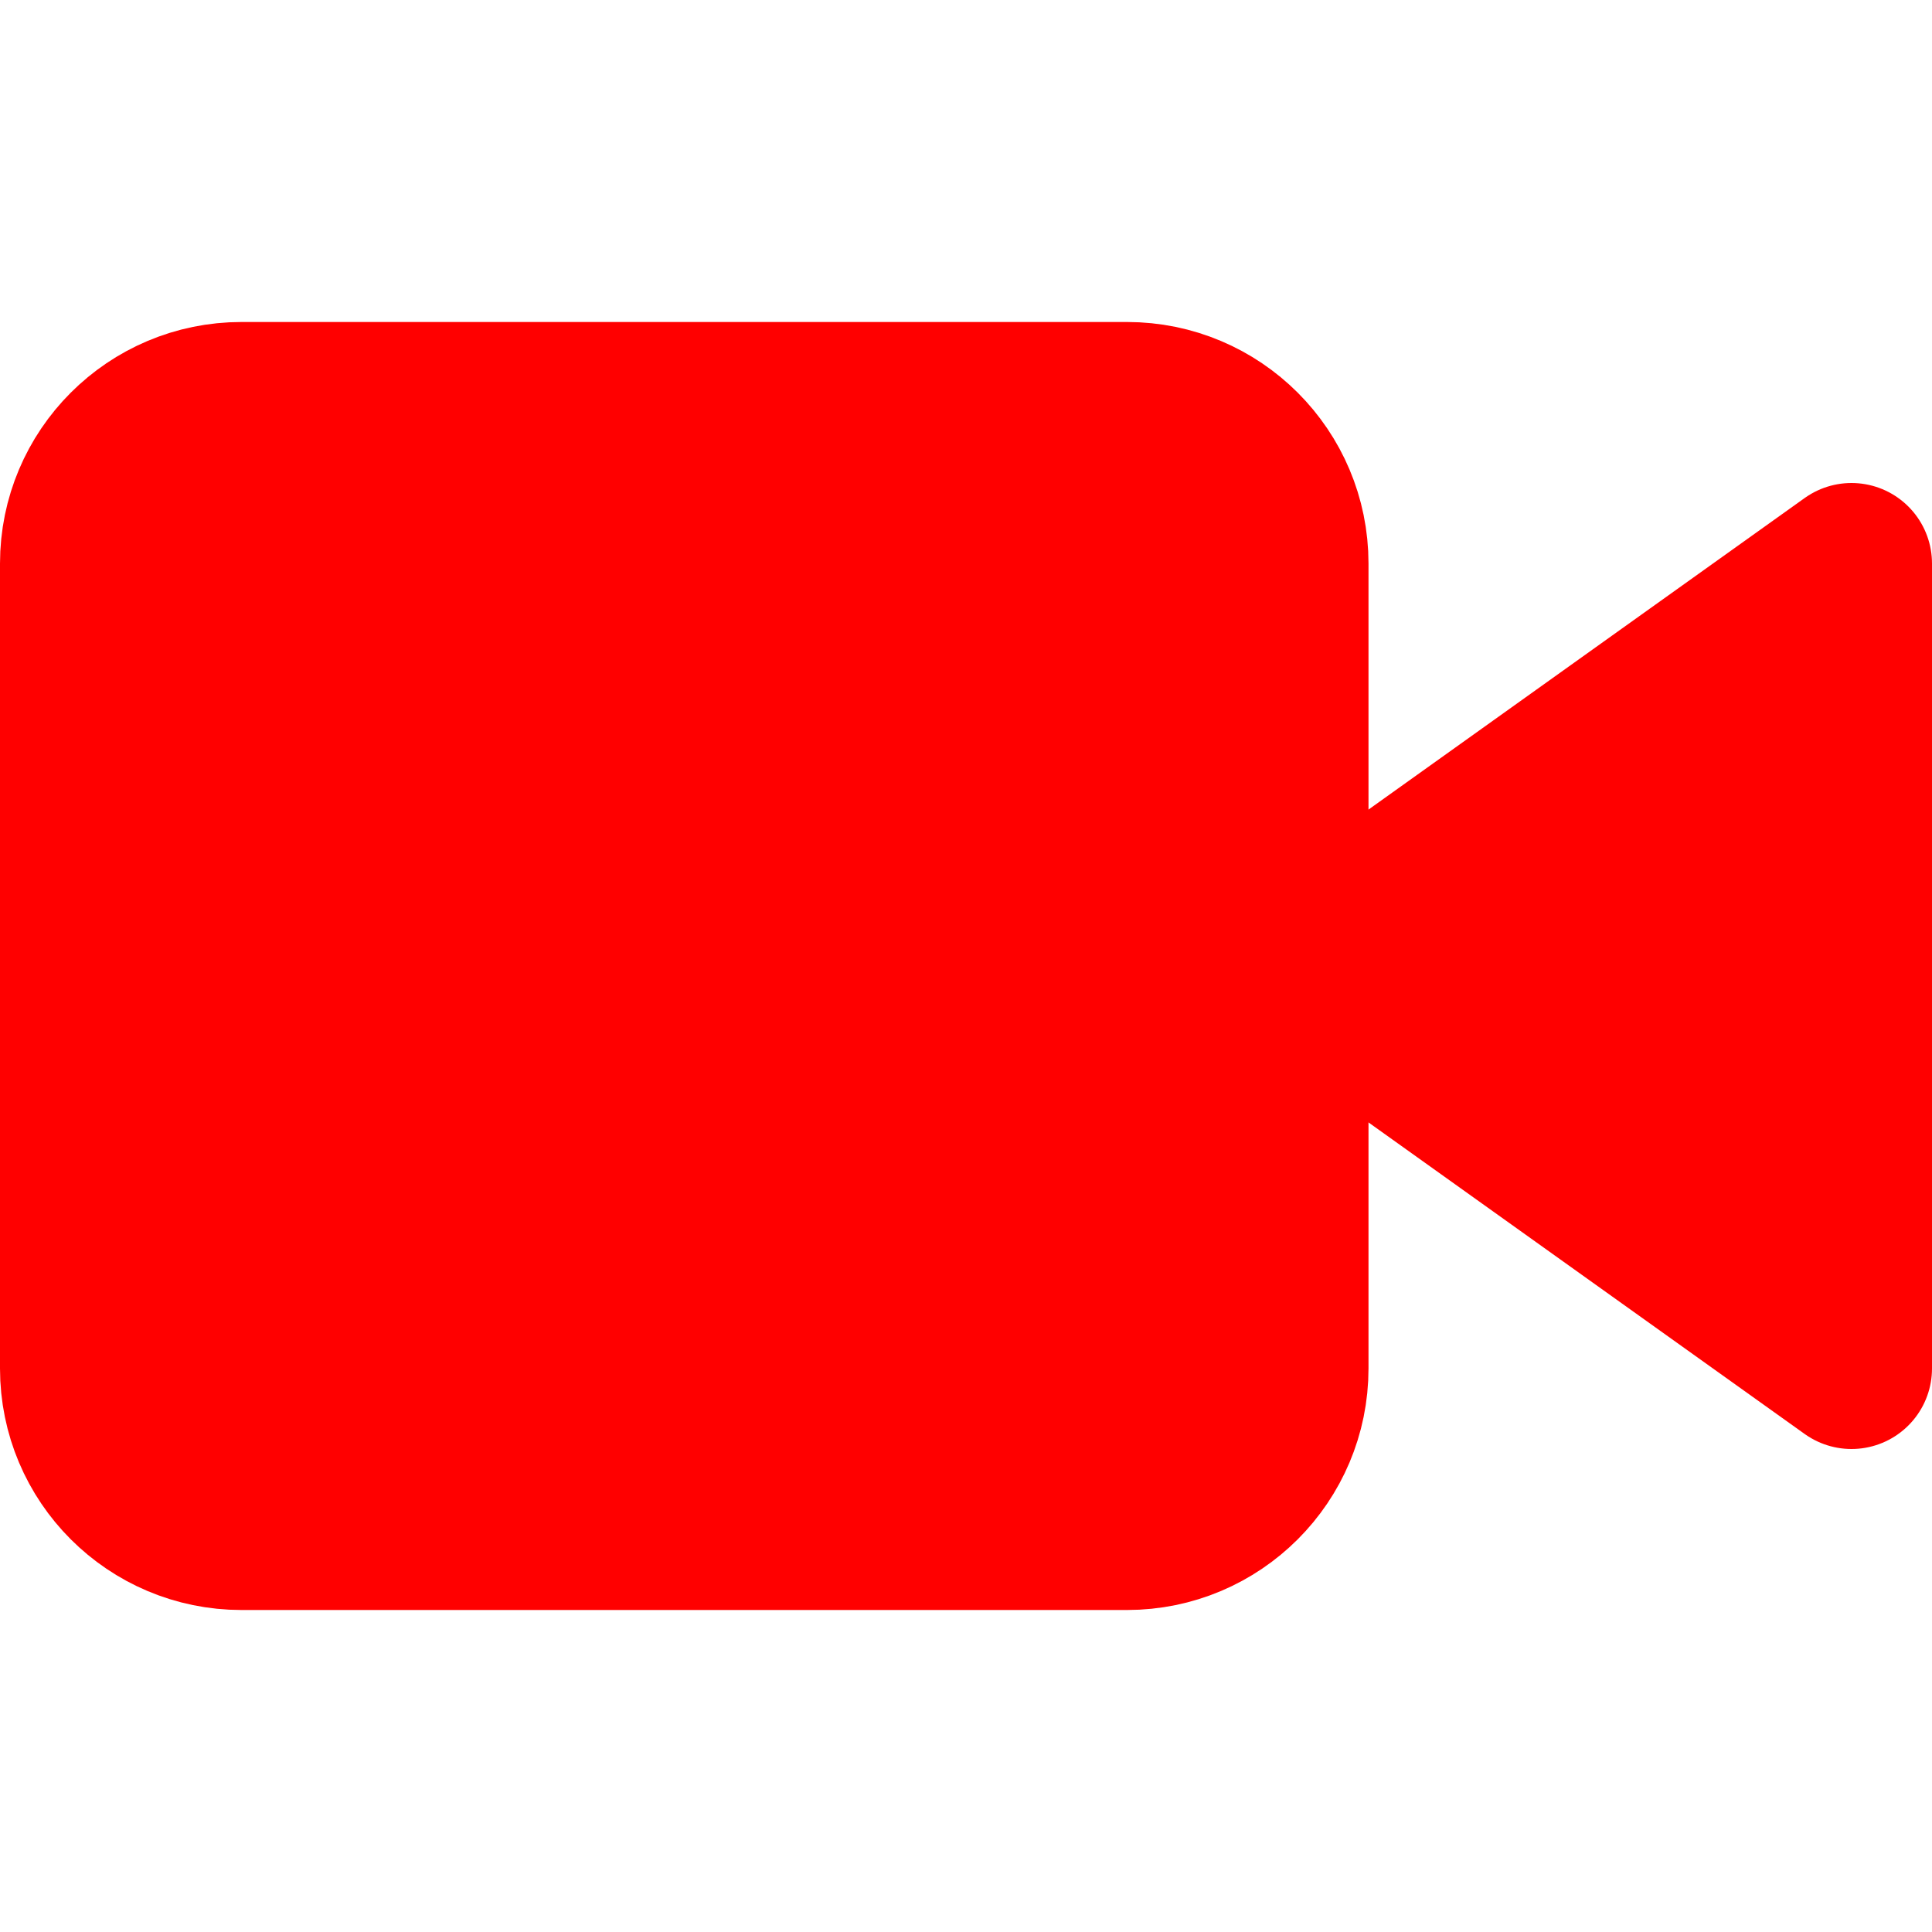
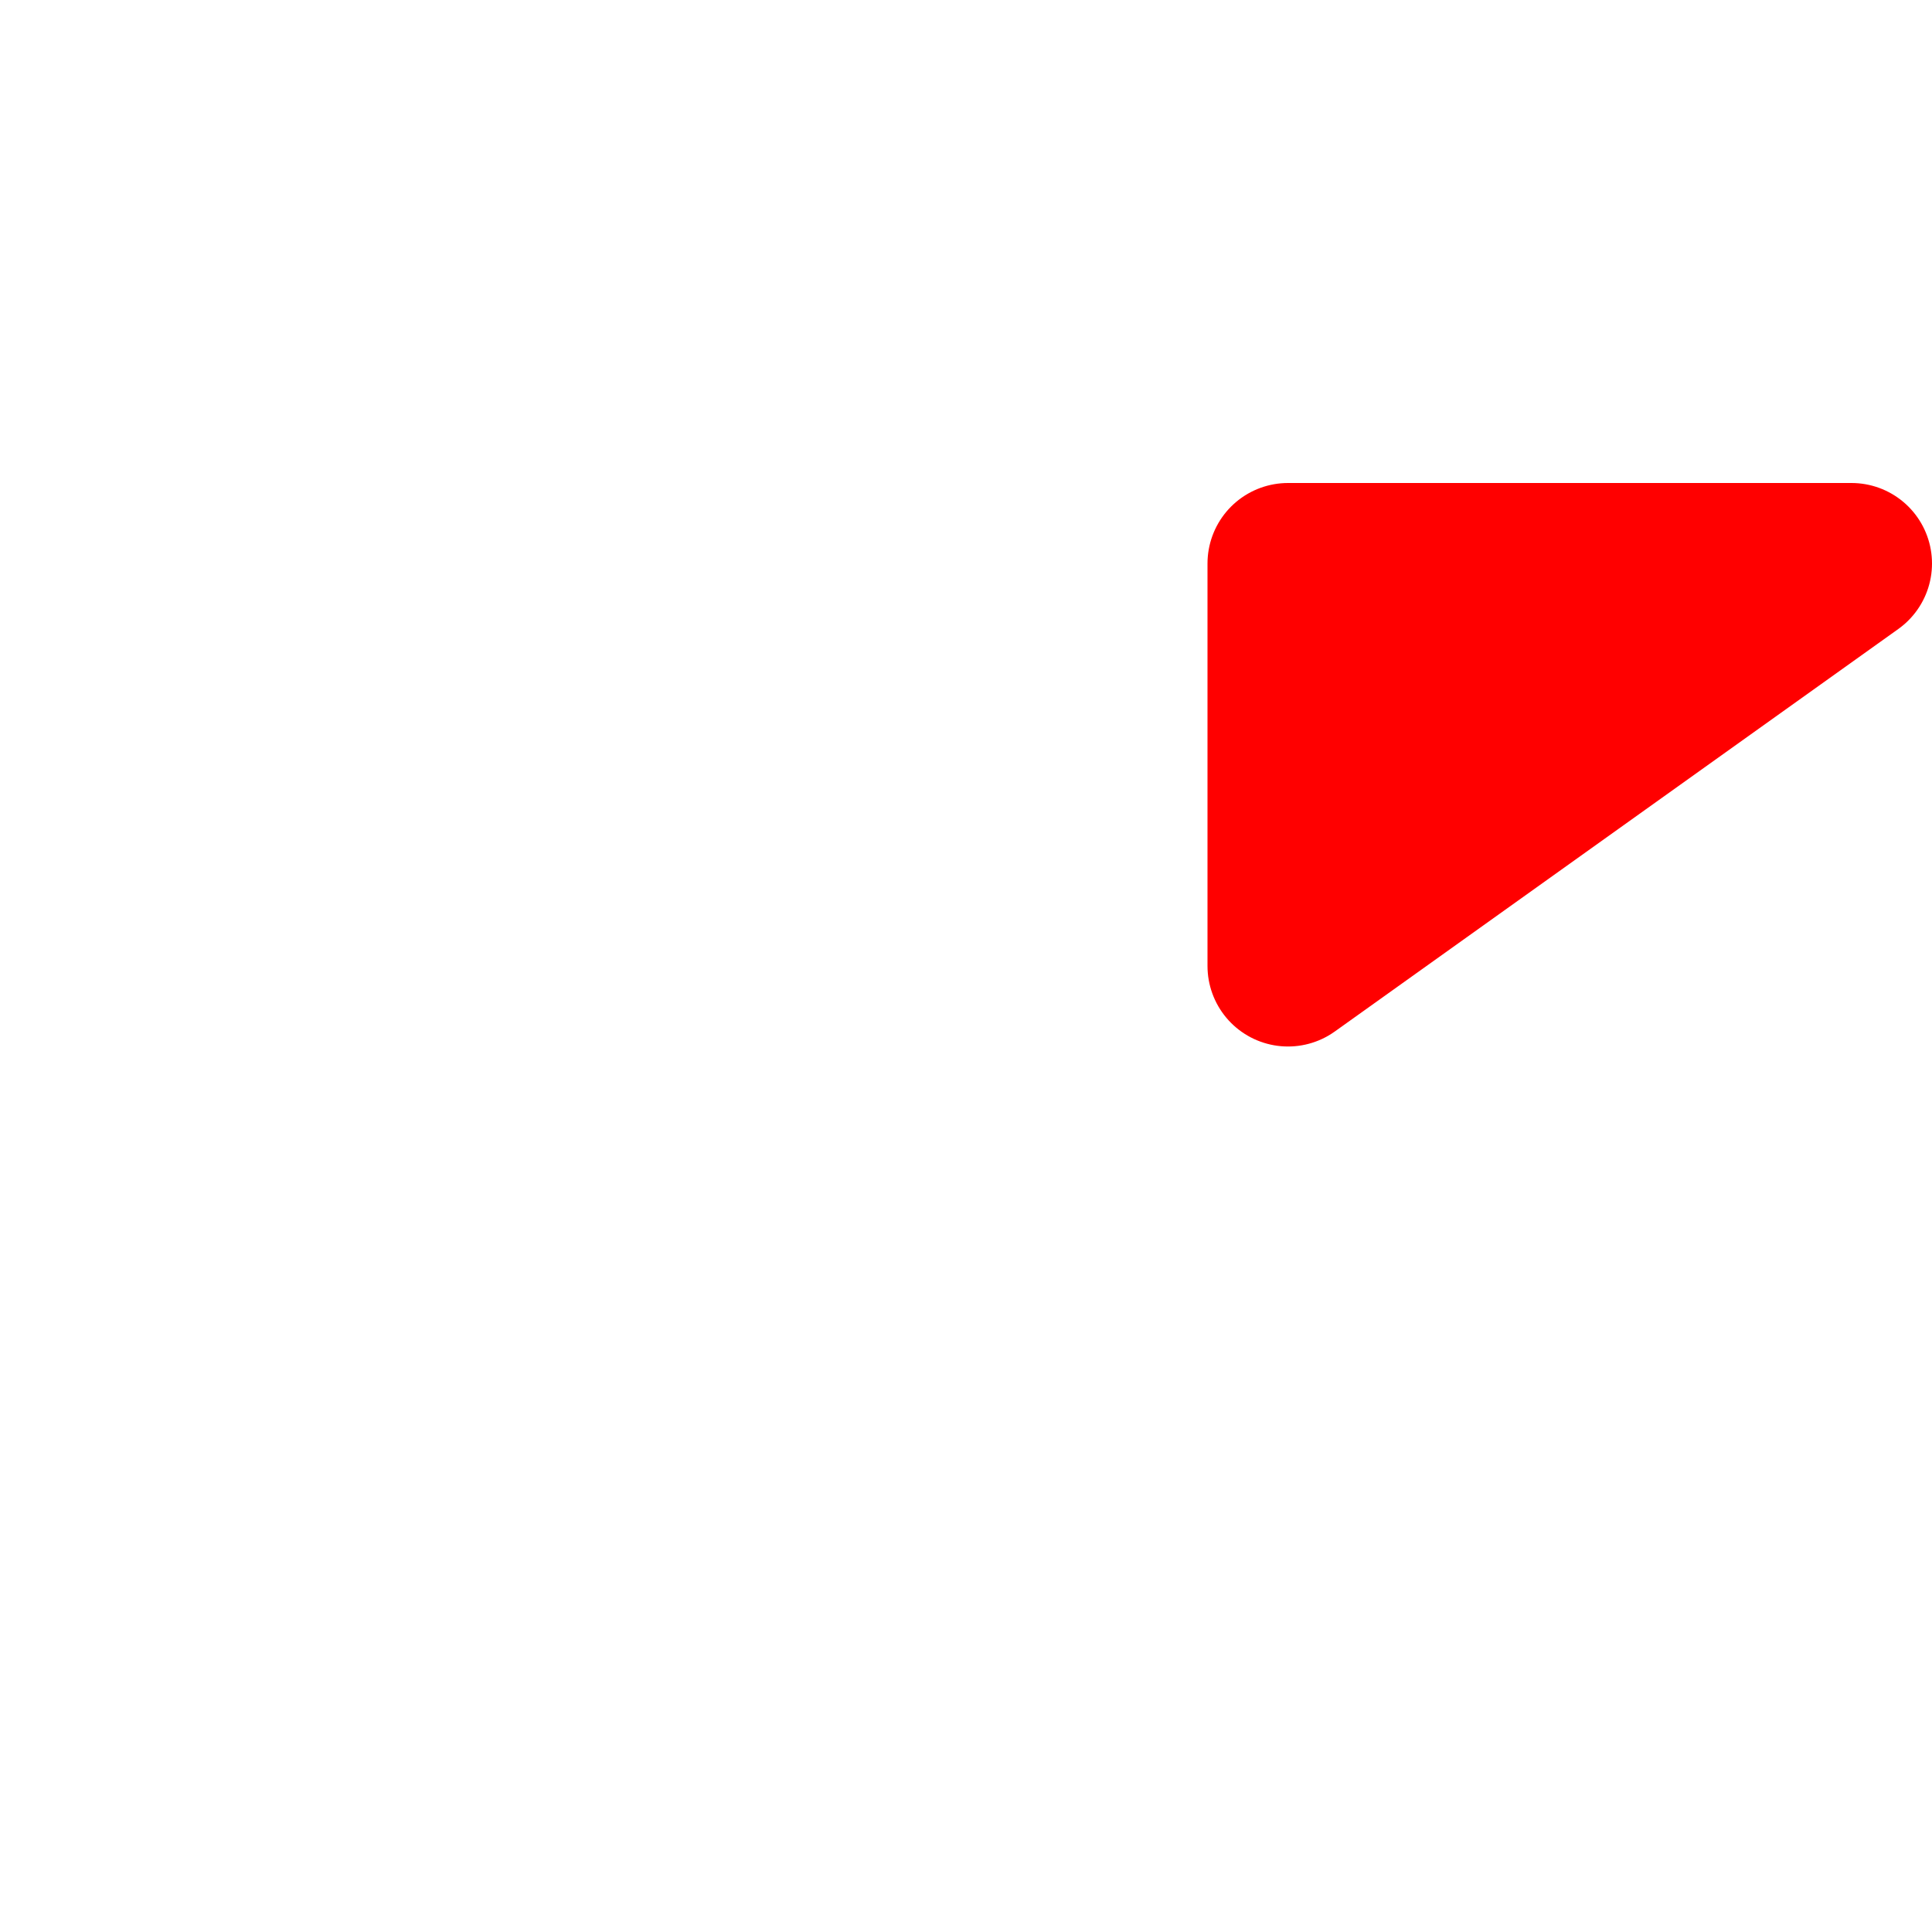
<svg xmlns="http://www.w3.org/2000/svg" width="24" height="24" viewBox="0 0 24 24" fill="none">
-   <path d="M23 7L16 12L23 17V7Z" fill="#FF0000" stroke="#FF0000" stroke-width="2" stroke-linecap="round" stroke-linejoin="round" />
-   <path d="M14 5H3C1.895 5 1 5.895 1 7V17C1 18.105 1.895 19 3 19H14C15.105 19 16 18.105 16 17V7C16 5.895 15.105 5 14 5Z" fill="#FF0000" stroke="#FF0000" stroke-width="2" stroke-linecap="round" stroke-linejoin="round" />
+   <path d="M23 7L16 12V7Z" fill="#FF0000" stroke="#FF0000" stroke-width="2" stroke-linecap="round" stroke-linejoin="round" />
</svg>